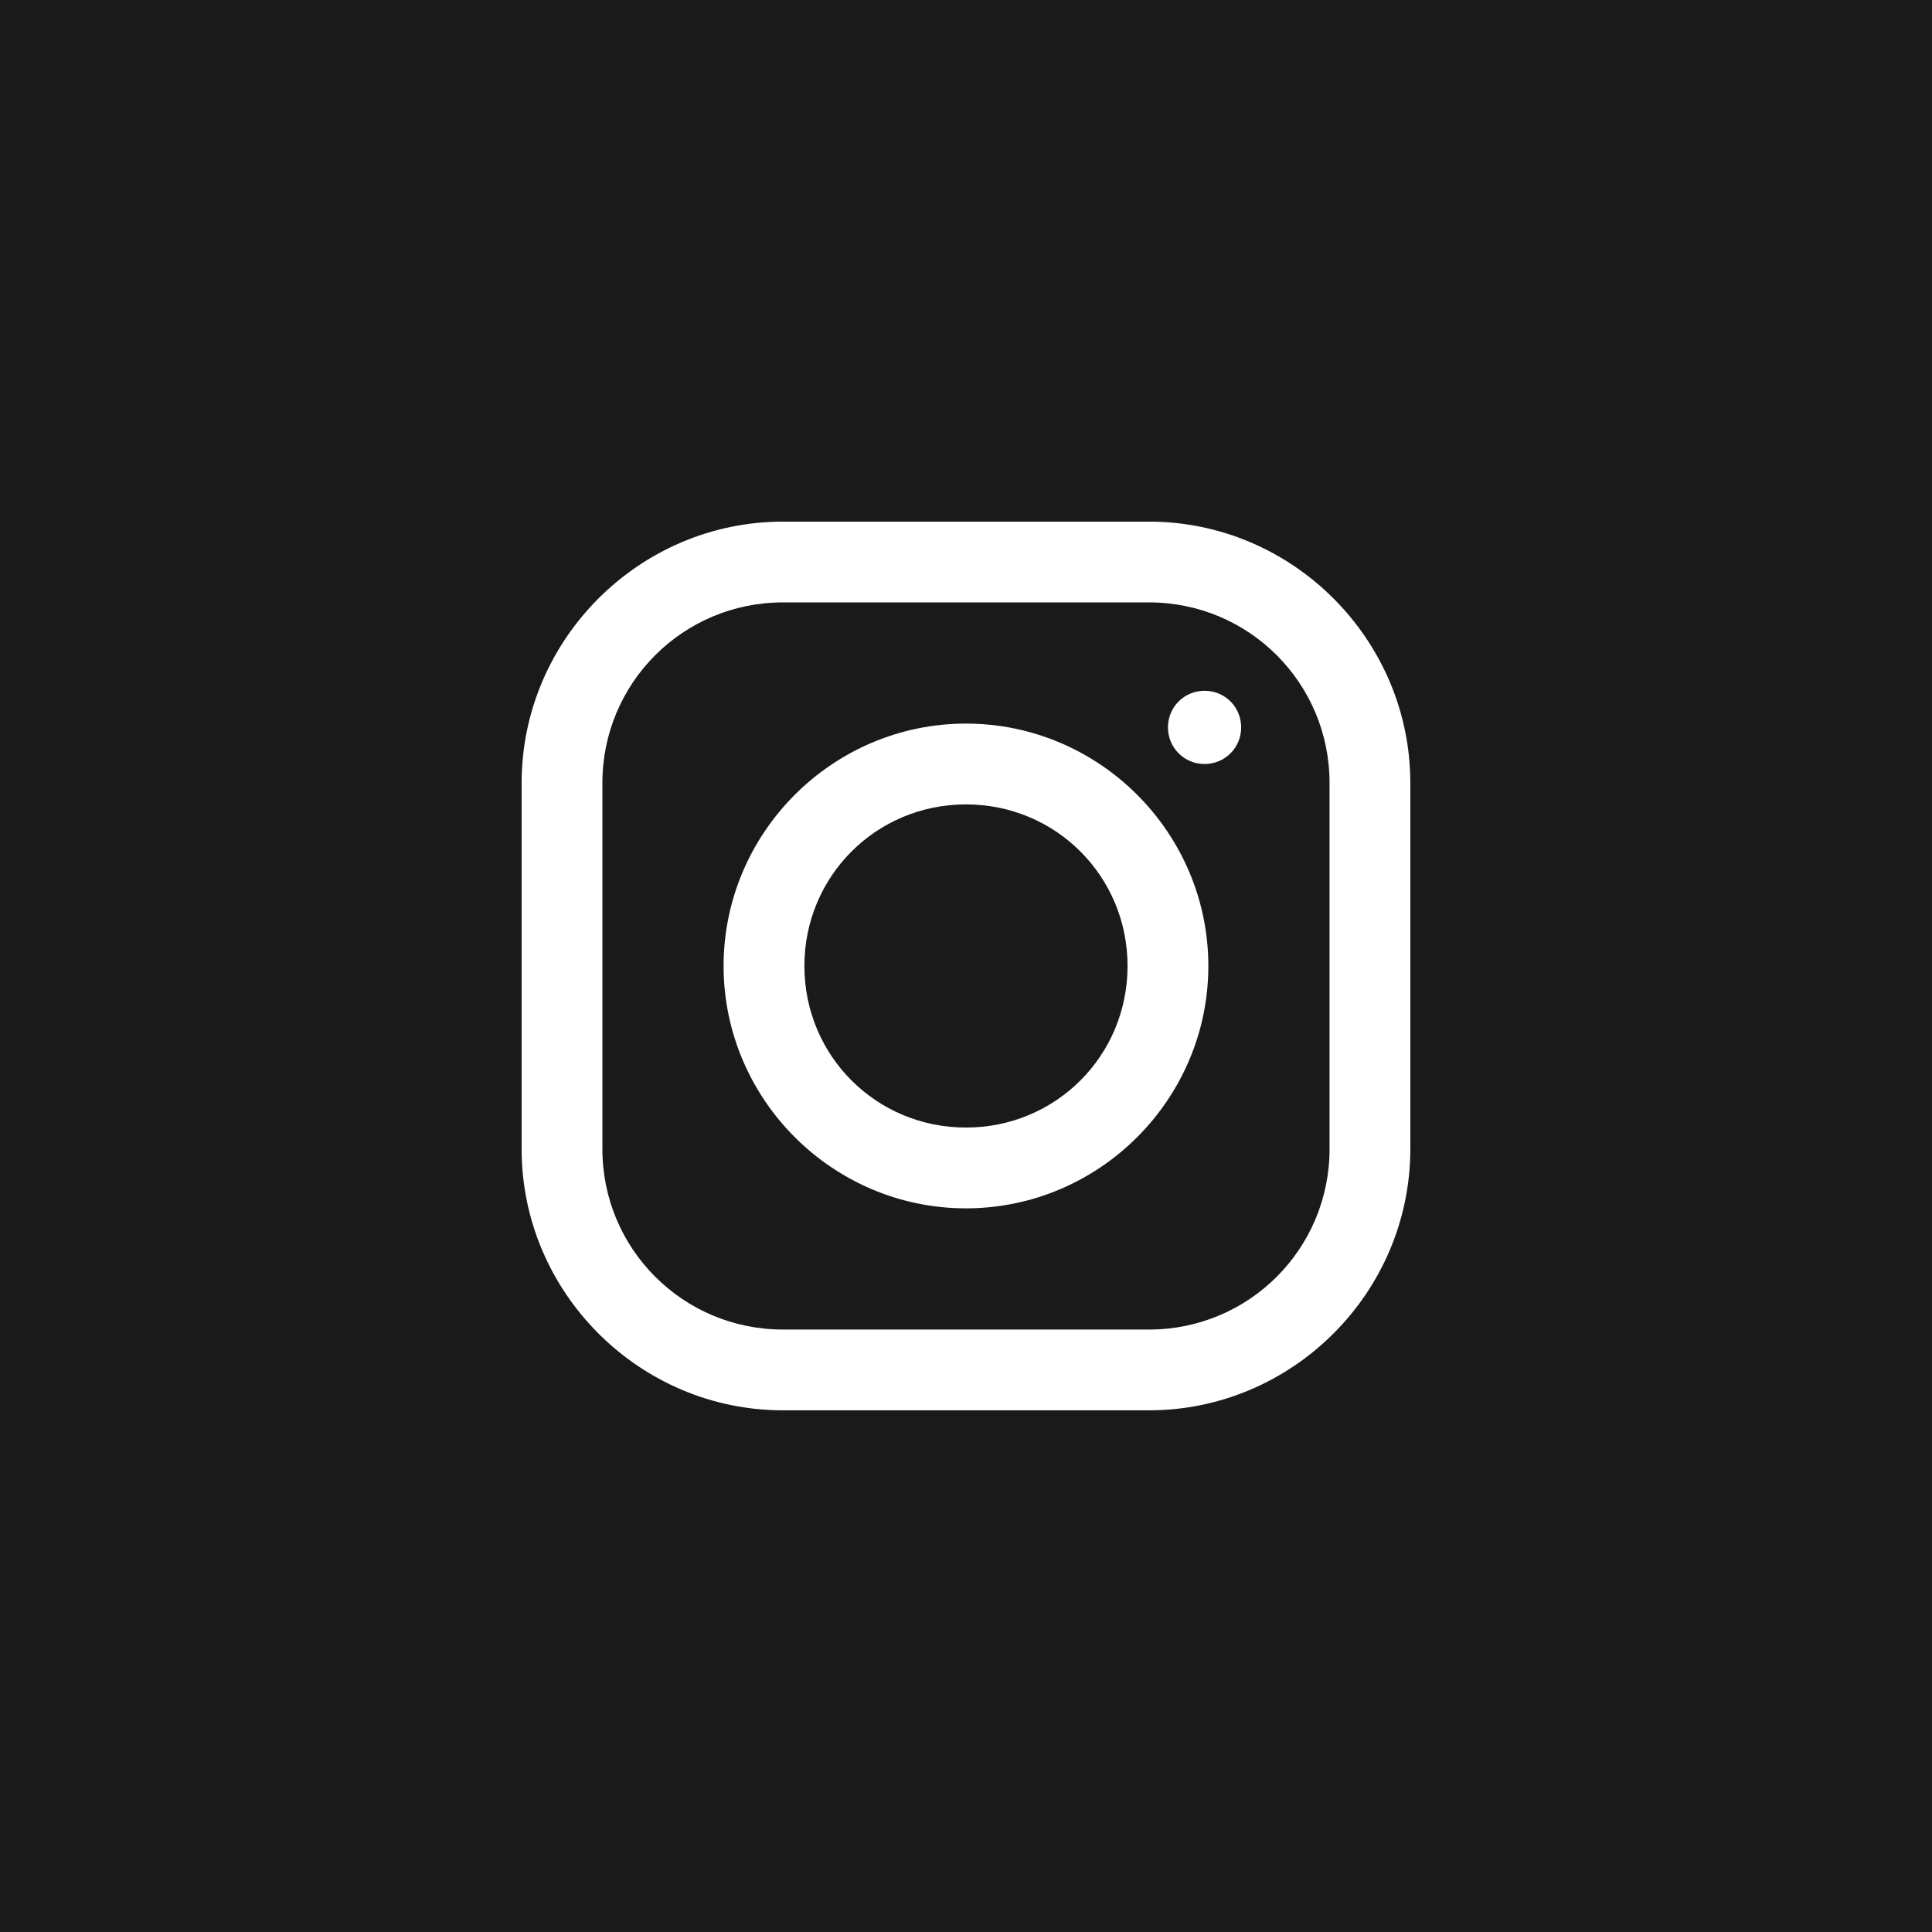
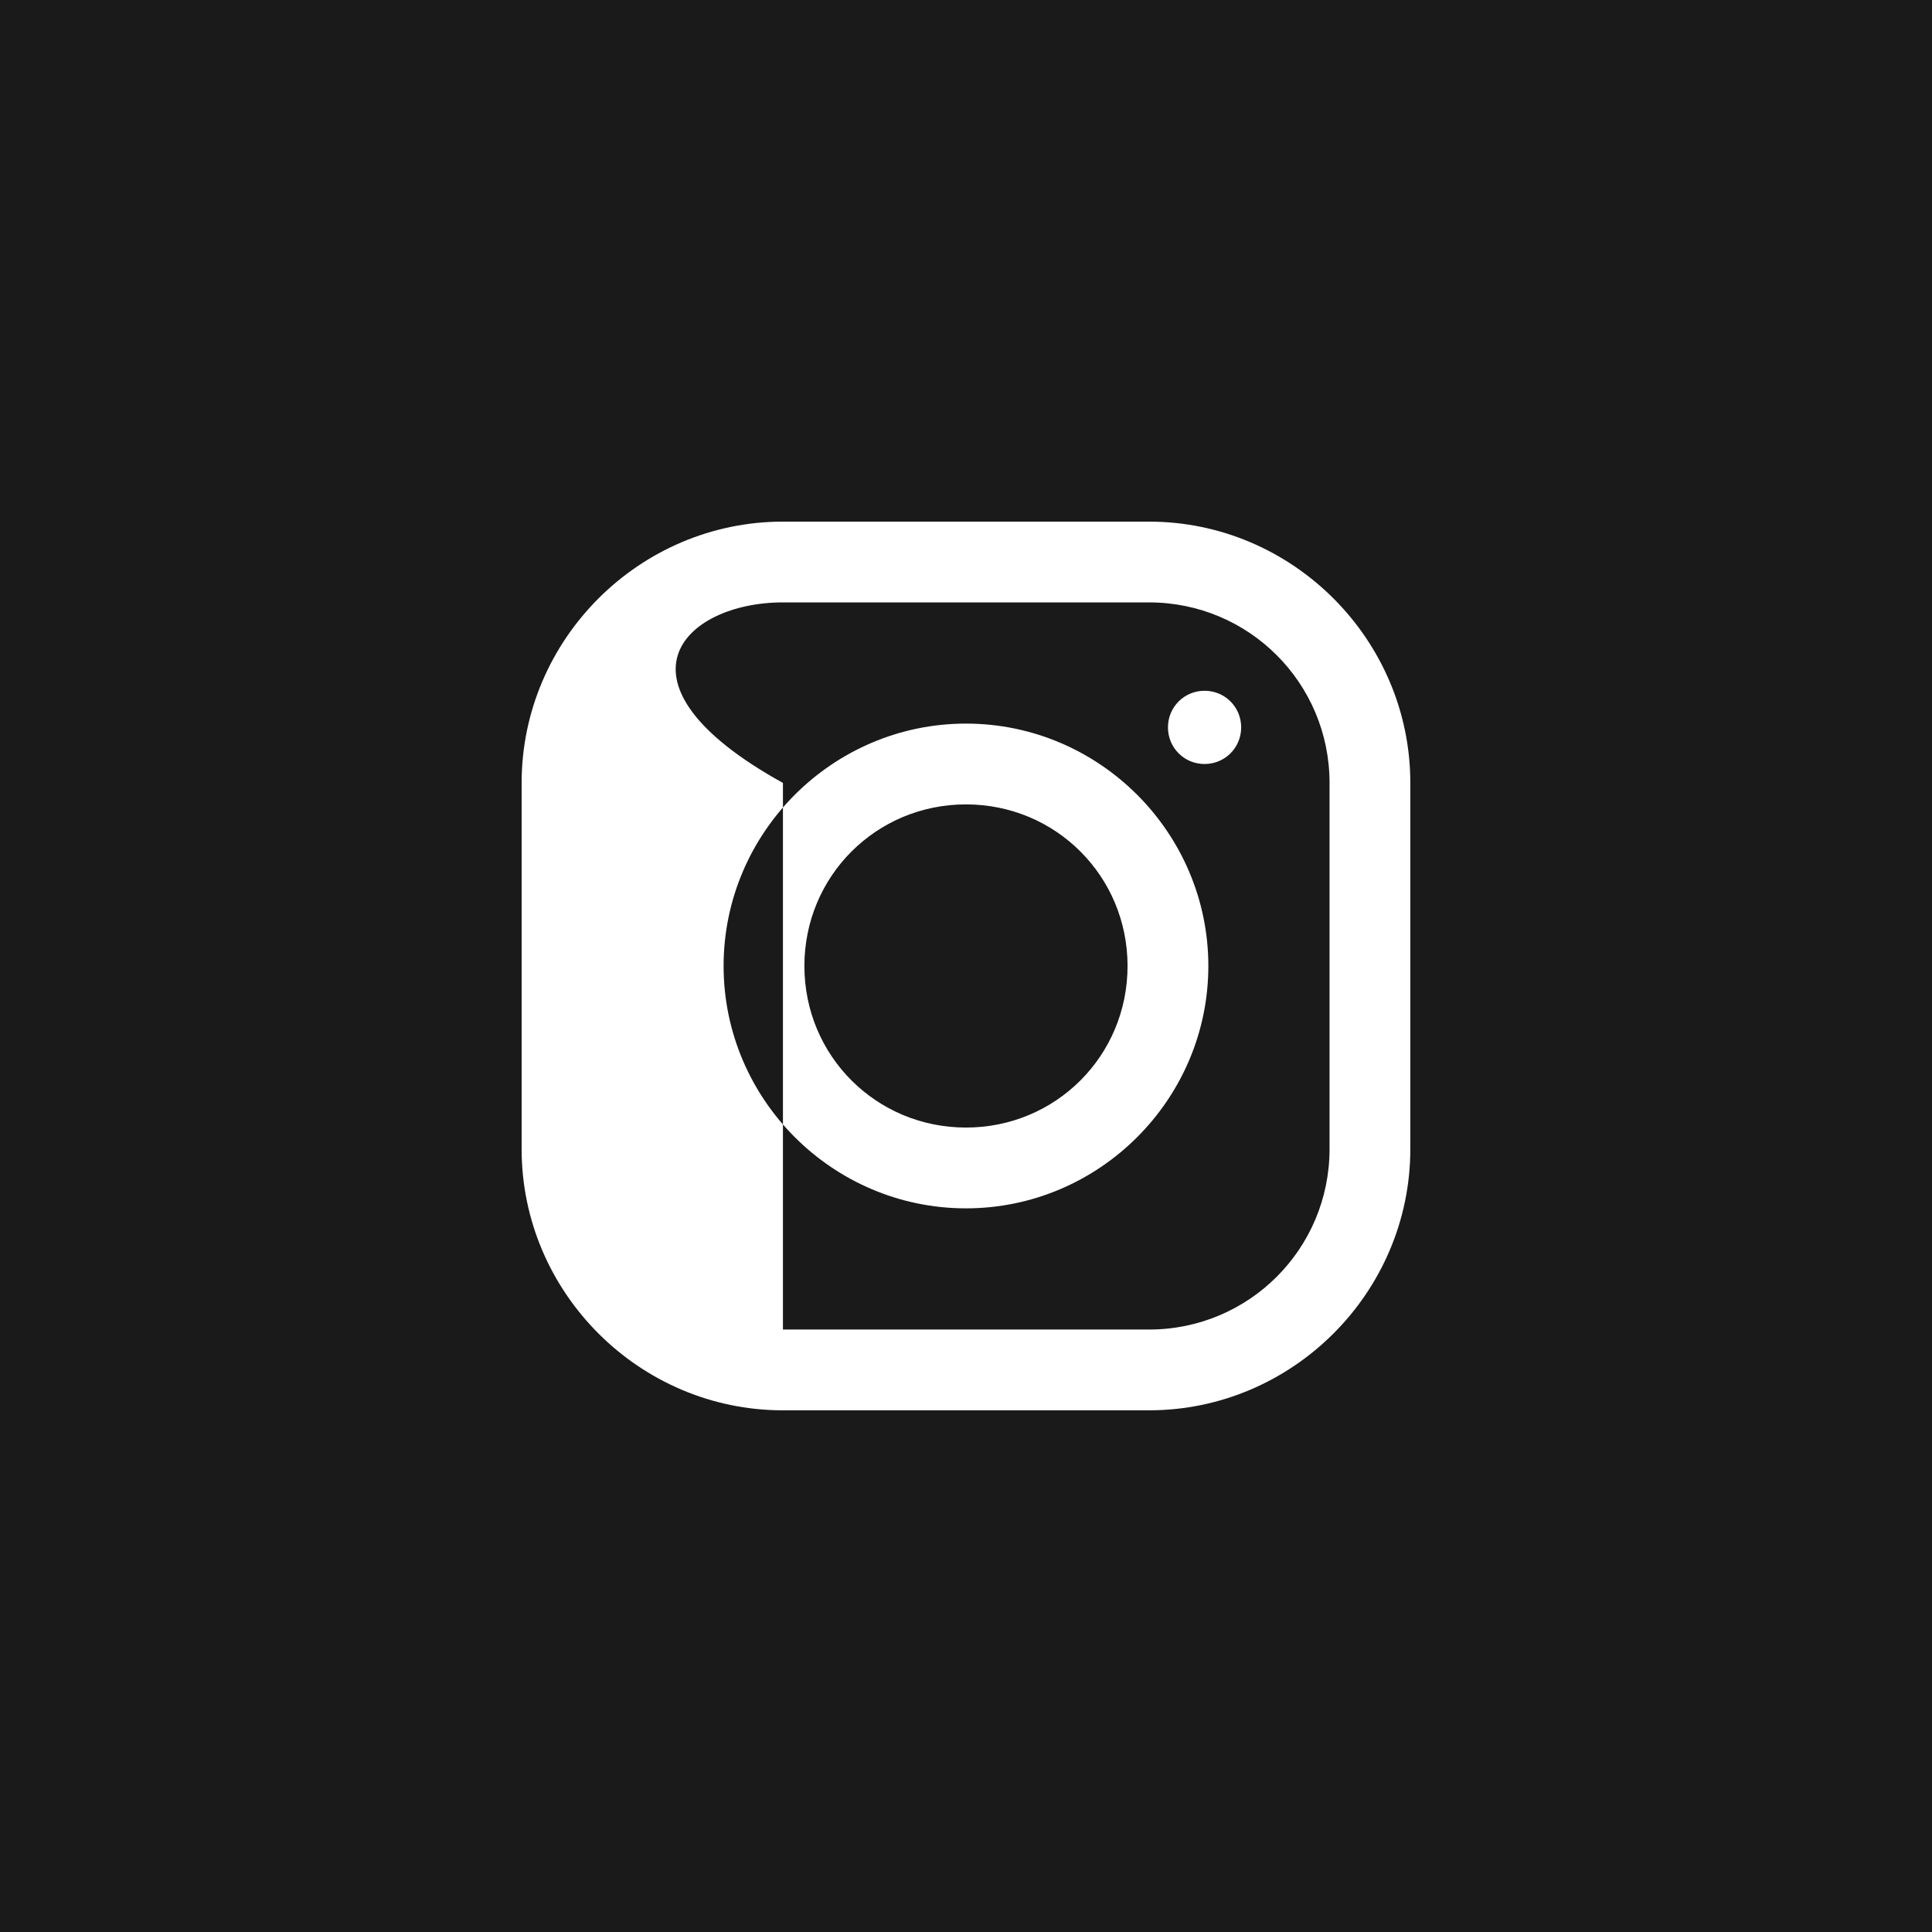
<svg xmlns="http://www.w3.org/2000/svg" width="105" height="105" viewBox="0 0 105 105" fill="none">
-   <path d="M105 105H0V0H105V105ZM42.551 28.349C34.755 28.349 28.349 34.747 28.349 42.551V62.447C28.349 70.243 34.747 76.648 42.551 76.648H62.447C70.243 76.648 76.648 70.251 76.648 62.447V42.551C76.648 34.755 70.251 28.349 62.447 28.349H42.551ZM62.447 32.739C67.876 32.739 72.258 37.122 72.258 42.551V62.447C72.258 67.876 67.876 72.258 62.447 72.258H42.551C37.122 72.258 32.739 67.876 32.739 62.447V42.551C32.739 37.122 37.122 32.739 42.551 32.739H62.447ZM52.499 39.326C45.252 39.326 39.326 45.252 39.326 52.499C39.326 59.746 45.252 65.671 52.499 65.671C59.745 65.671 65.671 59.745 65.671 52.499C65.671 45.252 59.746 39.326 52.499 39.326ZM52.499 43.717C57.379 43.717 61.28 47.619 61.28 52.499C61.28 57.379 57.379 61.28 52.499 61.28C47.619 61.28 43.717 57.379 43.717 52.499C43.717 47.619 47.619 43.717 52.499 43.717ZM65.466 37.542C64.36 37.542 63.476 38.425 63.476 39.531C63.476 40.638 64.359 41.522 65.466 41.522C66.572 41.521 67.455 40.638 67.455 39.531C67.455 38.425 66.572 37.542 65.466 37.542Z" fill="#1A1A1A" />
+   <path d="M105 105H0V0H105V105ZM42.551 28.349C34.755 28.349 28.349 34.747 28.349 42.551V62.447C28.349 70.243 34.747 76.648 42.551 76.648H62.447C70.243 76.648 76.648 70.251 76.648 62.447V42.551C76.648 34.755 70.251 28.349 62.447 28.349H42.551ZM62.447 32.739C67.876 32.739 72.258 37.122 72.258 42.551V62.447C72.258 67.876 67.876 72.258 62.447 72.258H42.551V42.551C32.739 37.122 37.122 32.739 42.551 32.739H62.447ZM52.499 39.326C45.252 39.326 39.326 45.252 39.326 52.499C39.326 59.746 45.252 65.671 52.499 65.671C59.745 65.671 65.671 59.745 65.671 52.499C65.671 45.252 59.746 39.326 52.499 39.326ZM52.499 43.717C57.379 43.717 61.28 47.619 61.28 52.499C61.28 57.379 57.379 61.28 52.499 61.28C47.619 61.28 43.717 57.379 43.717 52.499C43.717 47.619 47.619 43.717 52.499 43.717ZM65.466 37.542C64.36 37.542 63.476 38.425 63.476 39.531C63.476 40.638 64.359 41.522 65.466 41.522C66.572 41.521 67.455 40.638 67.455 39.531C67.455 38.425 66.572 37.542 65.466 37.542Z" fill="#1A1A1A" />
</svg>